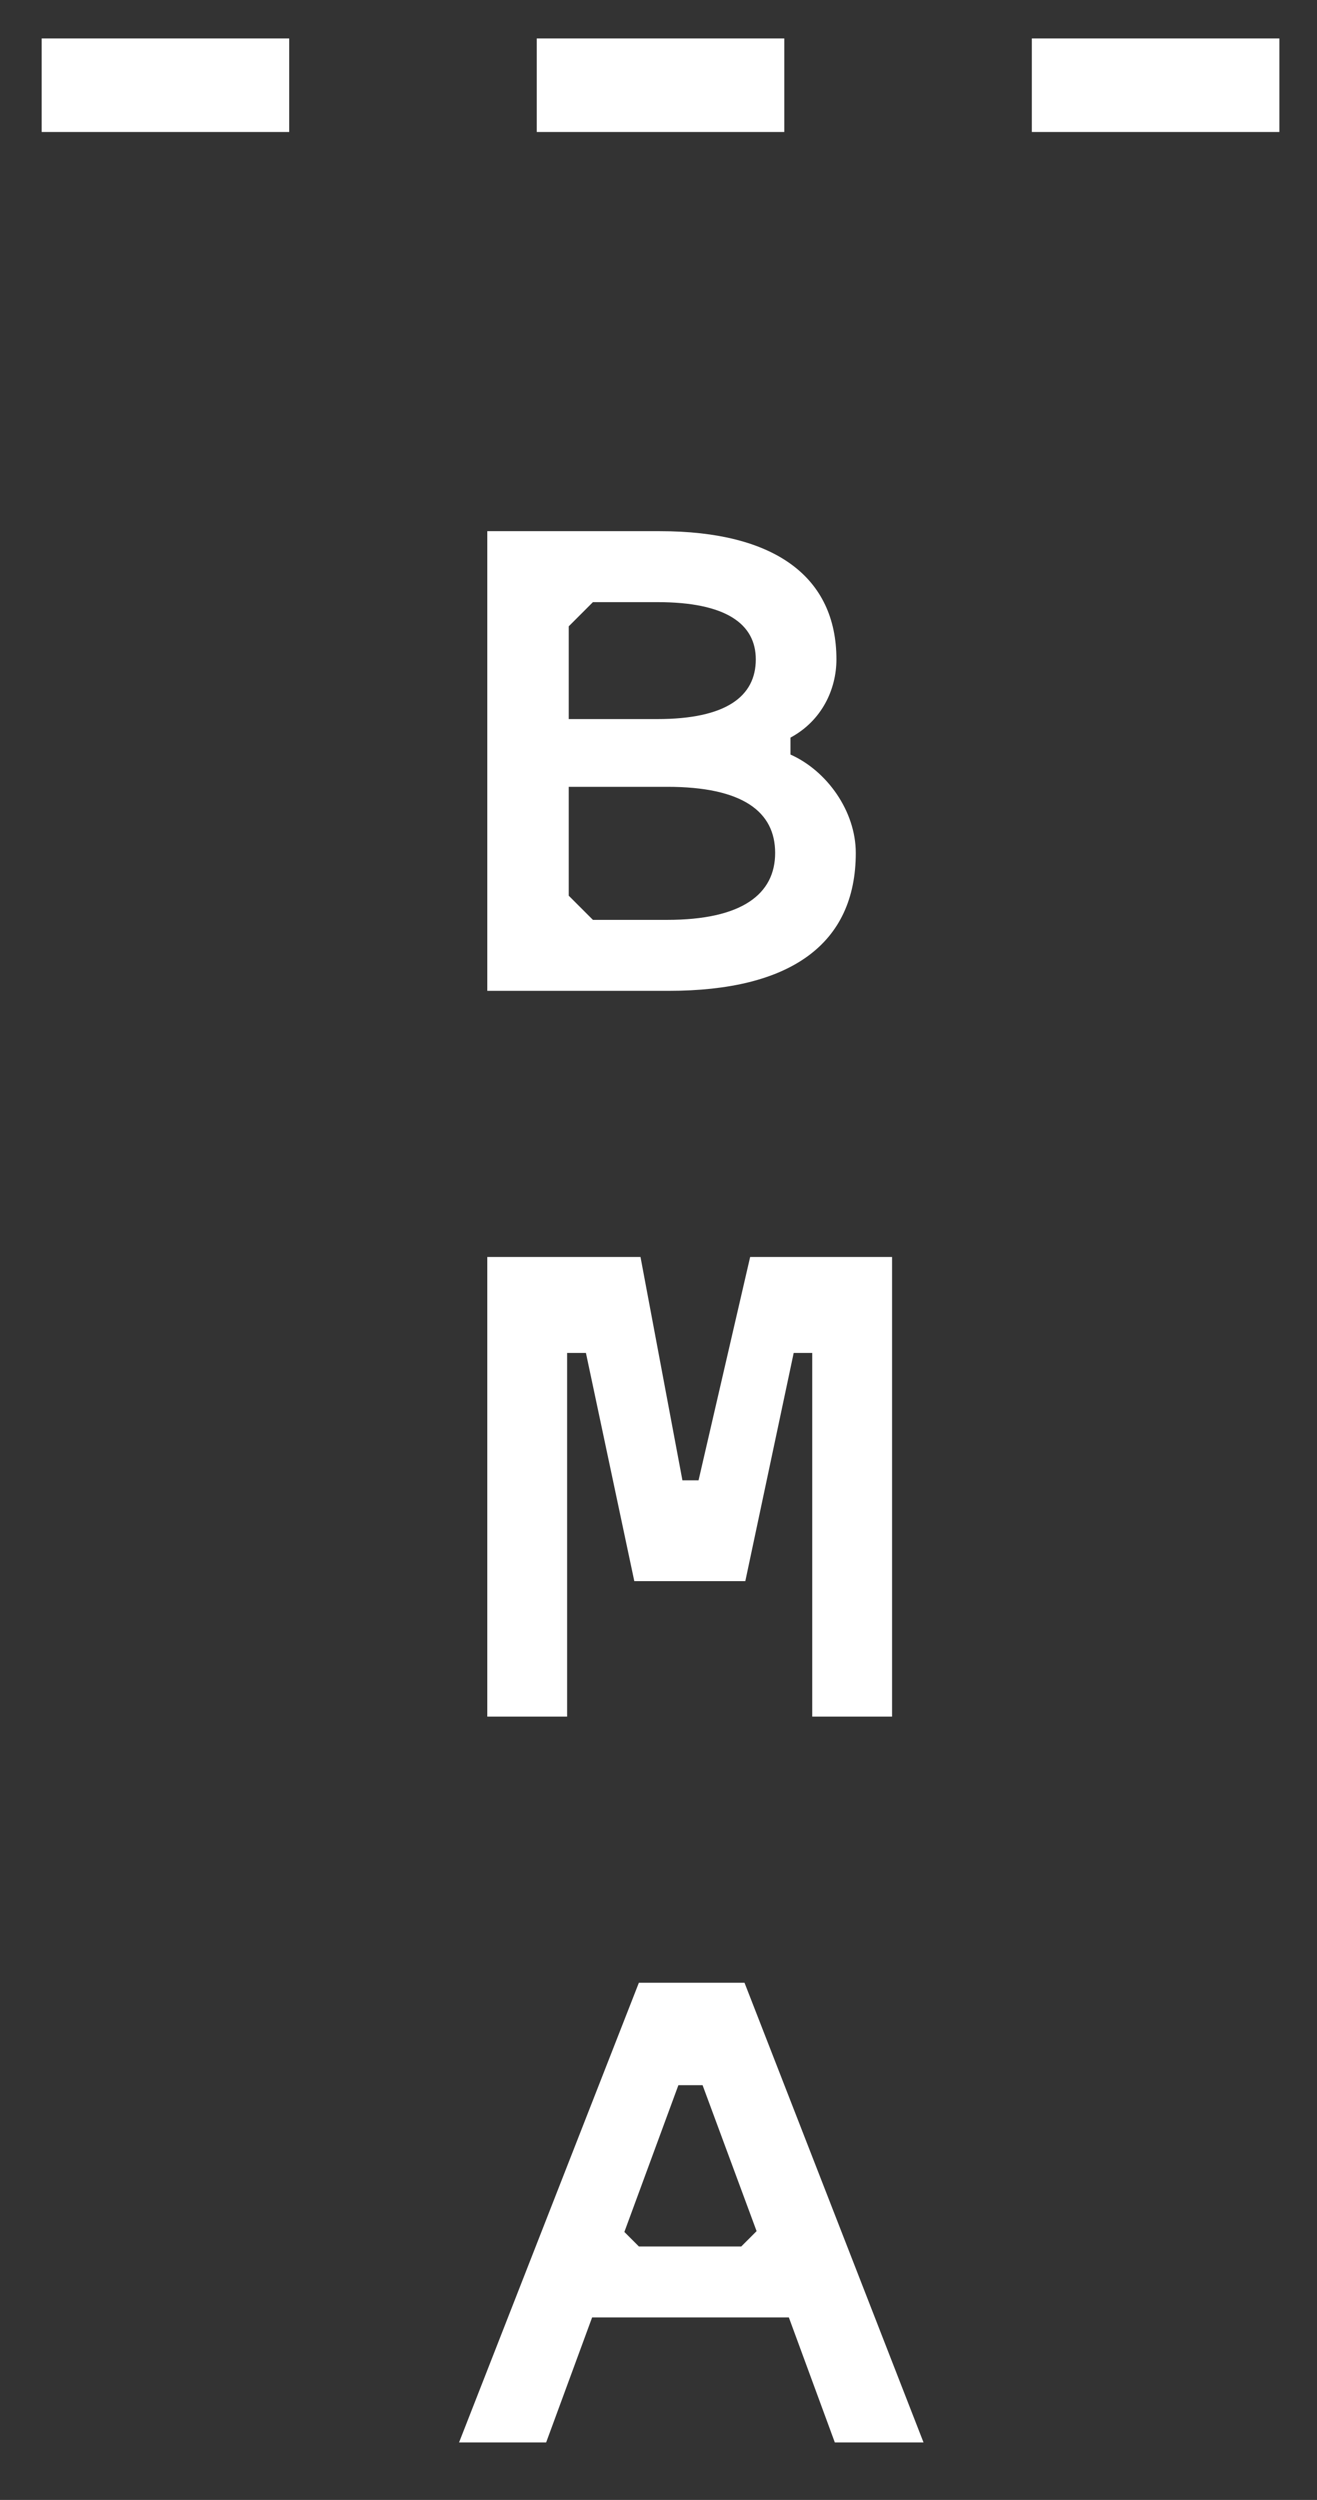
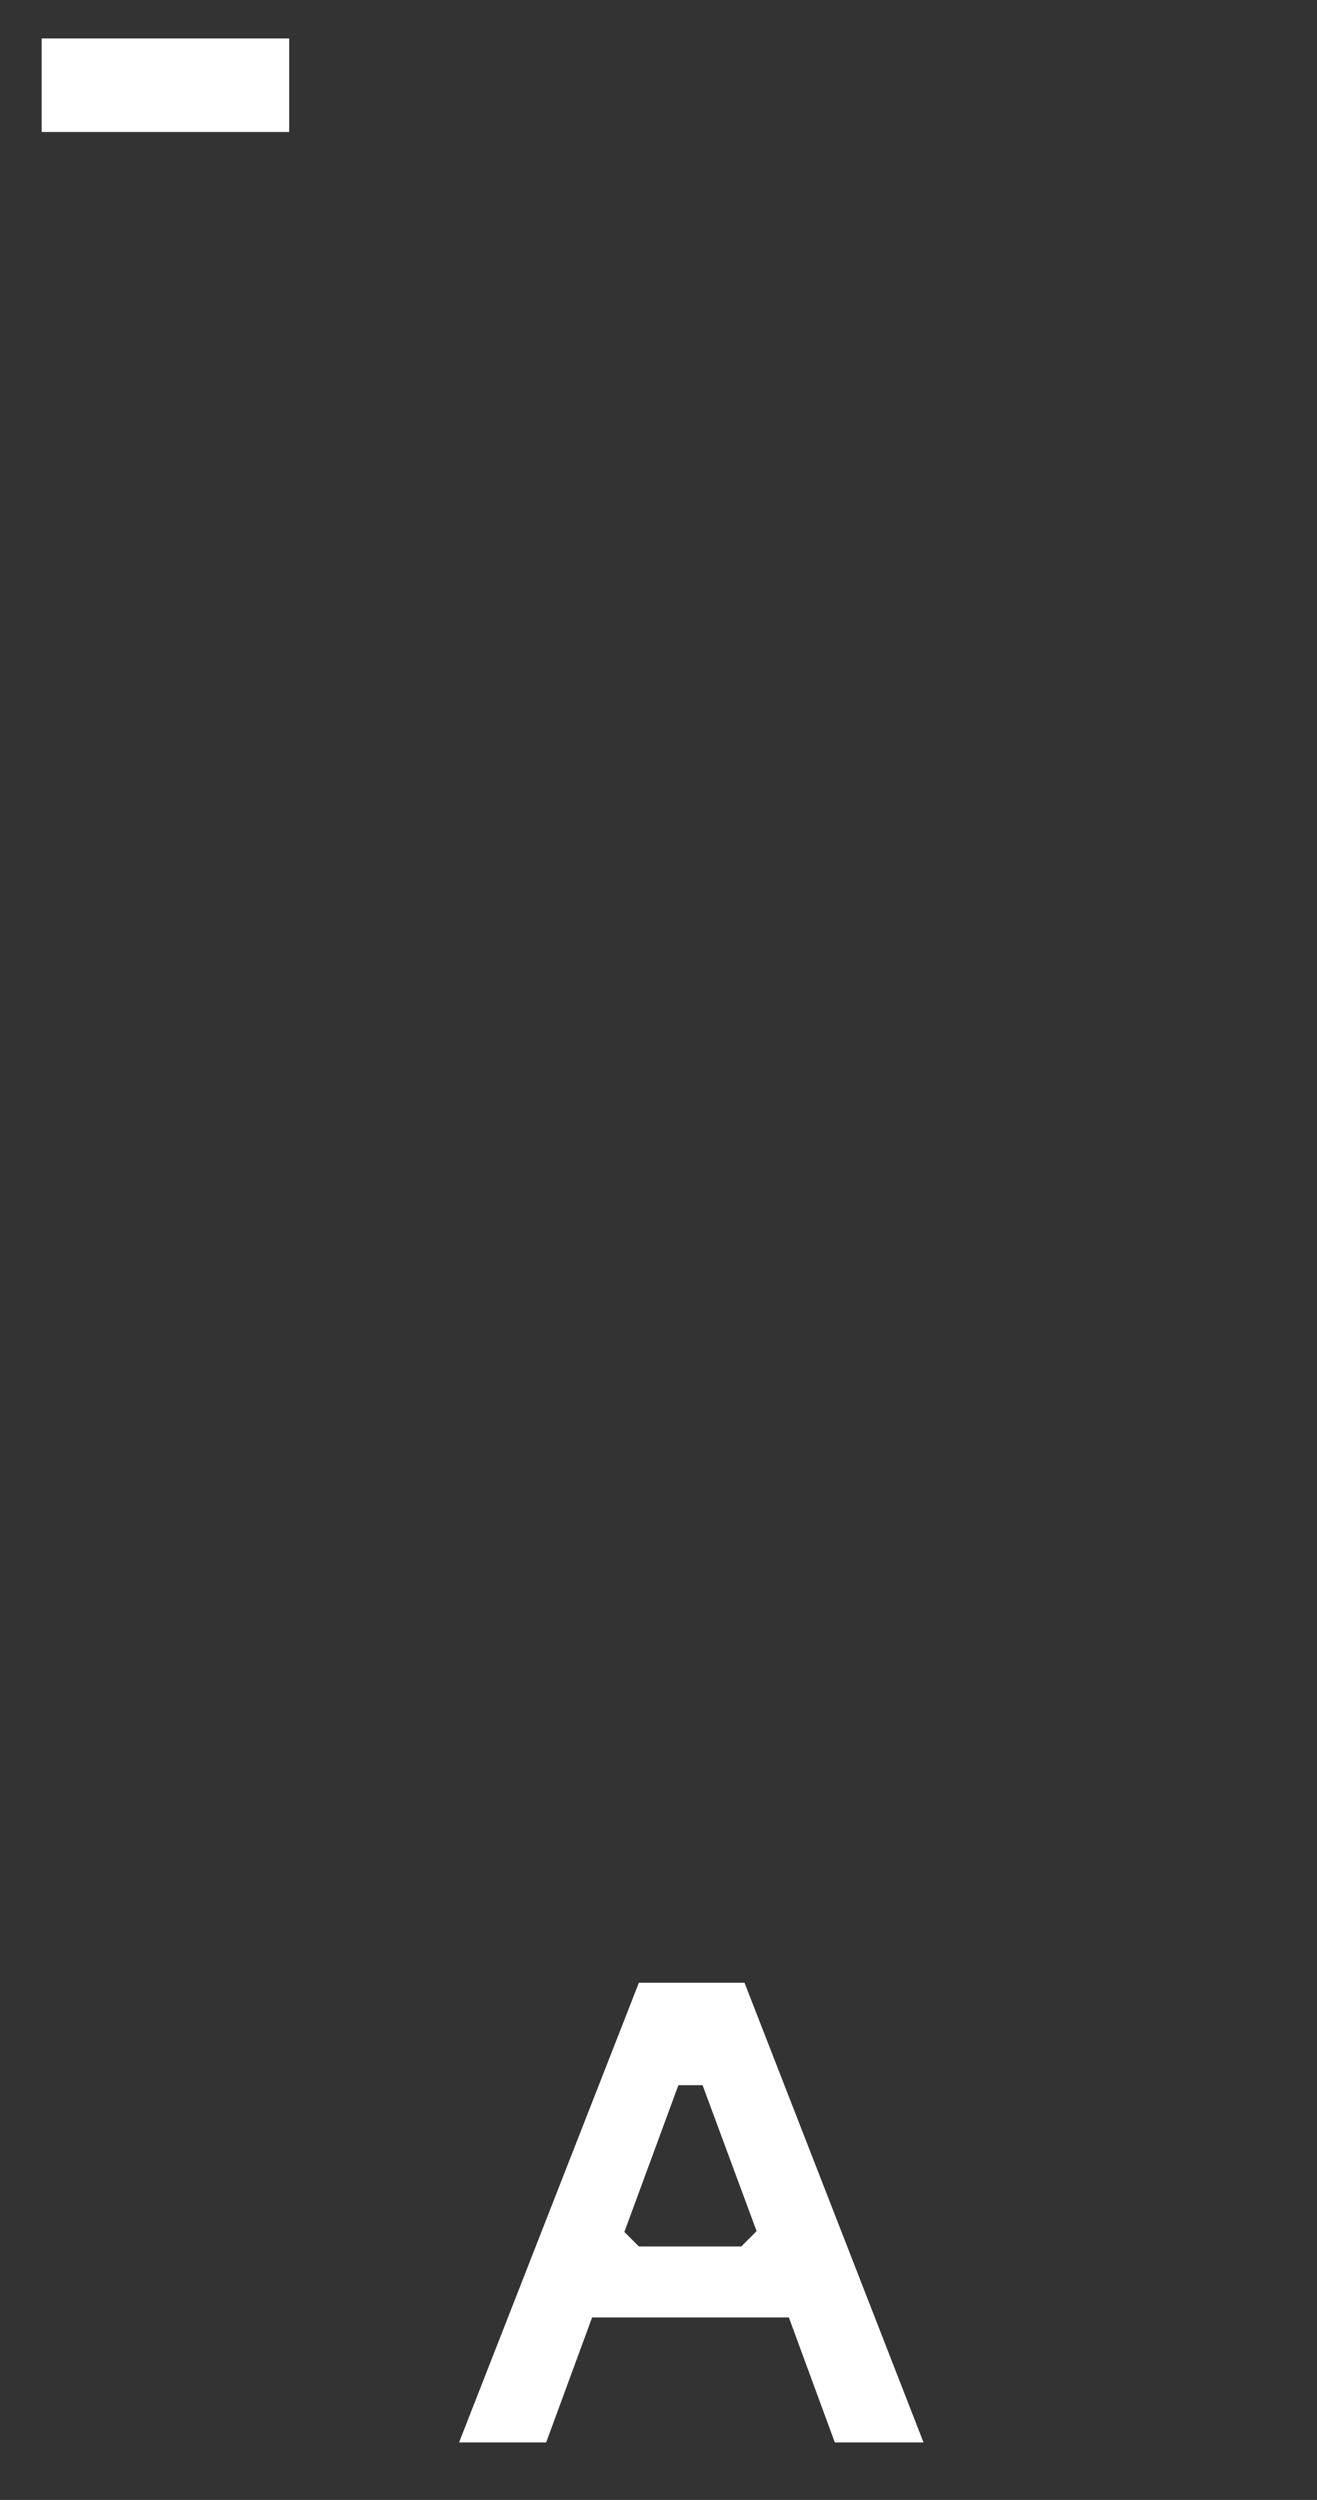
<svg xmlns="http://www.w3.org/2000/svg" version="1.1" id="Layer_1" x="0px" y="0px" viewBox="0 0 49 93" style="enable-background:new 0 0 49 93;" xml:space="preserve">
  <rect x="0" y="0" width="49" height="93" fill="#333333" stroke="none" />
  <style type="text/css">
	.st0{fill:#FFFFFF;}
</style>
-   <path class="st0" d="M29.41,27.44v0.63c1.35,0.6,2.43,2.1,2.43,3.66c0,3.39-2.43,5.13-6.96,5.13h-6.75v-17.1h6.42  c4.29,0,6.57,1.71,6.57,4.77C31.12,25.64,30.58,26.81,29.41,27.44z M21.16,23.3v3.45h3.3c2.55,0,3.66-0.84,3.66-2.22  c0-1.32-1.11-2.13-3.66-2.13h-2.4L21.16,23.3z M22.06,34.22h2.76c2.79,0,4.02-0.96,4.02-2.49c0-1.53-1.2-2.46-4.02-2.46h-3.66v4.05  L22.06,34.22z" />
-   <path class="st0" d="M23.6,58.82l-1.8-8.49H21.1v13.53h-2.97v-17.1h5.7l1.56,8.31h0.6l1.92-8.31h5.28v17.1h-2.97V50.33h-0.69  l-1.8,8.49H23.6z" />
  <path class="st0" d="M29.35,86.21h-7.32l-1.71,4.65h-3.24l6.69-17.1h3.93l6.66,17.1h-3.3L29.35,86.21z M27.58,83.57L28.15,83  l-2.01-5.43h-0.9l-2.01,5.46l0.54,0.54H27.58z" />
  <path class="st0" d="M1.55,1.43h9.21v3.48H1.55V1.43z" />
-   <path class="st0" d="M19.97,1.43h9.21v3.48h-9.21V1.43z" />
-   <path class="st0" d="M38.39,1.43h9.21v3.48h-9.21V1.43z" />
</svg>